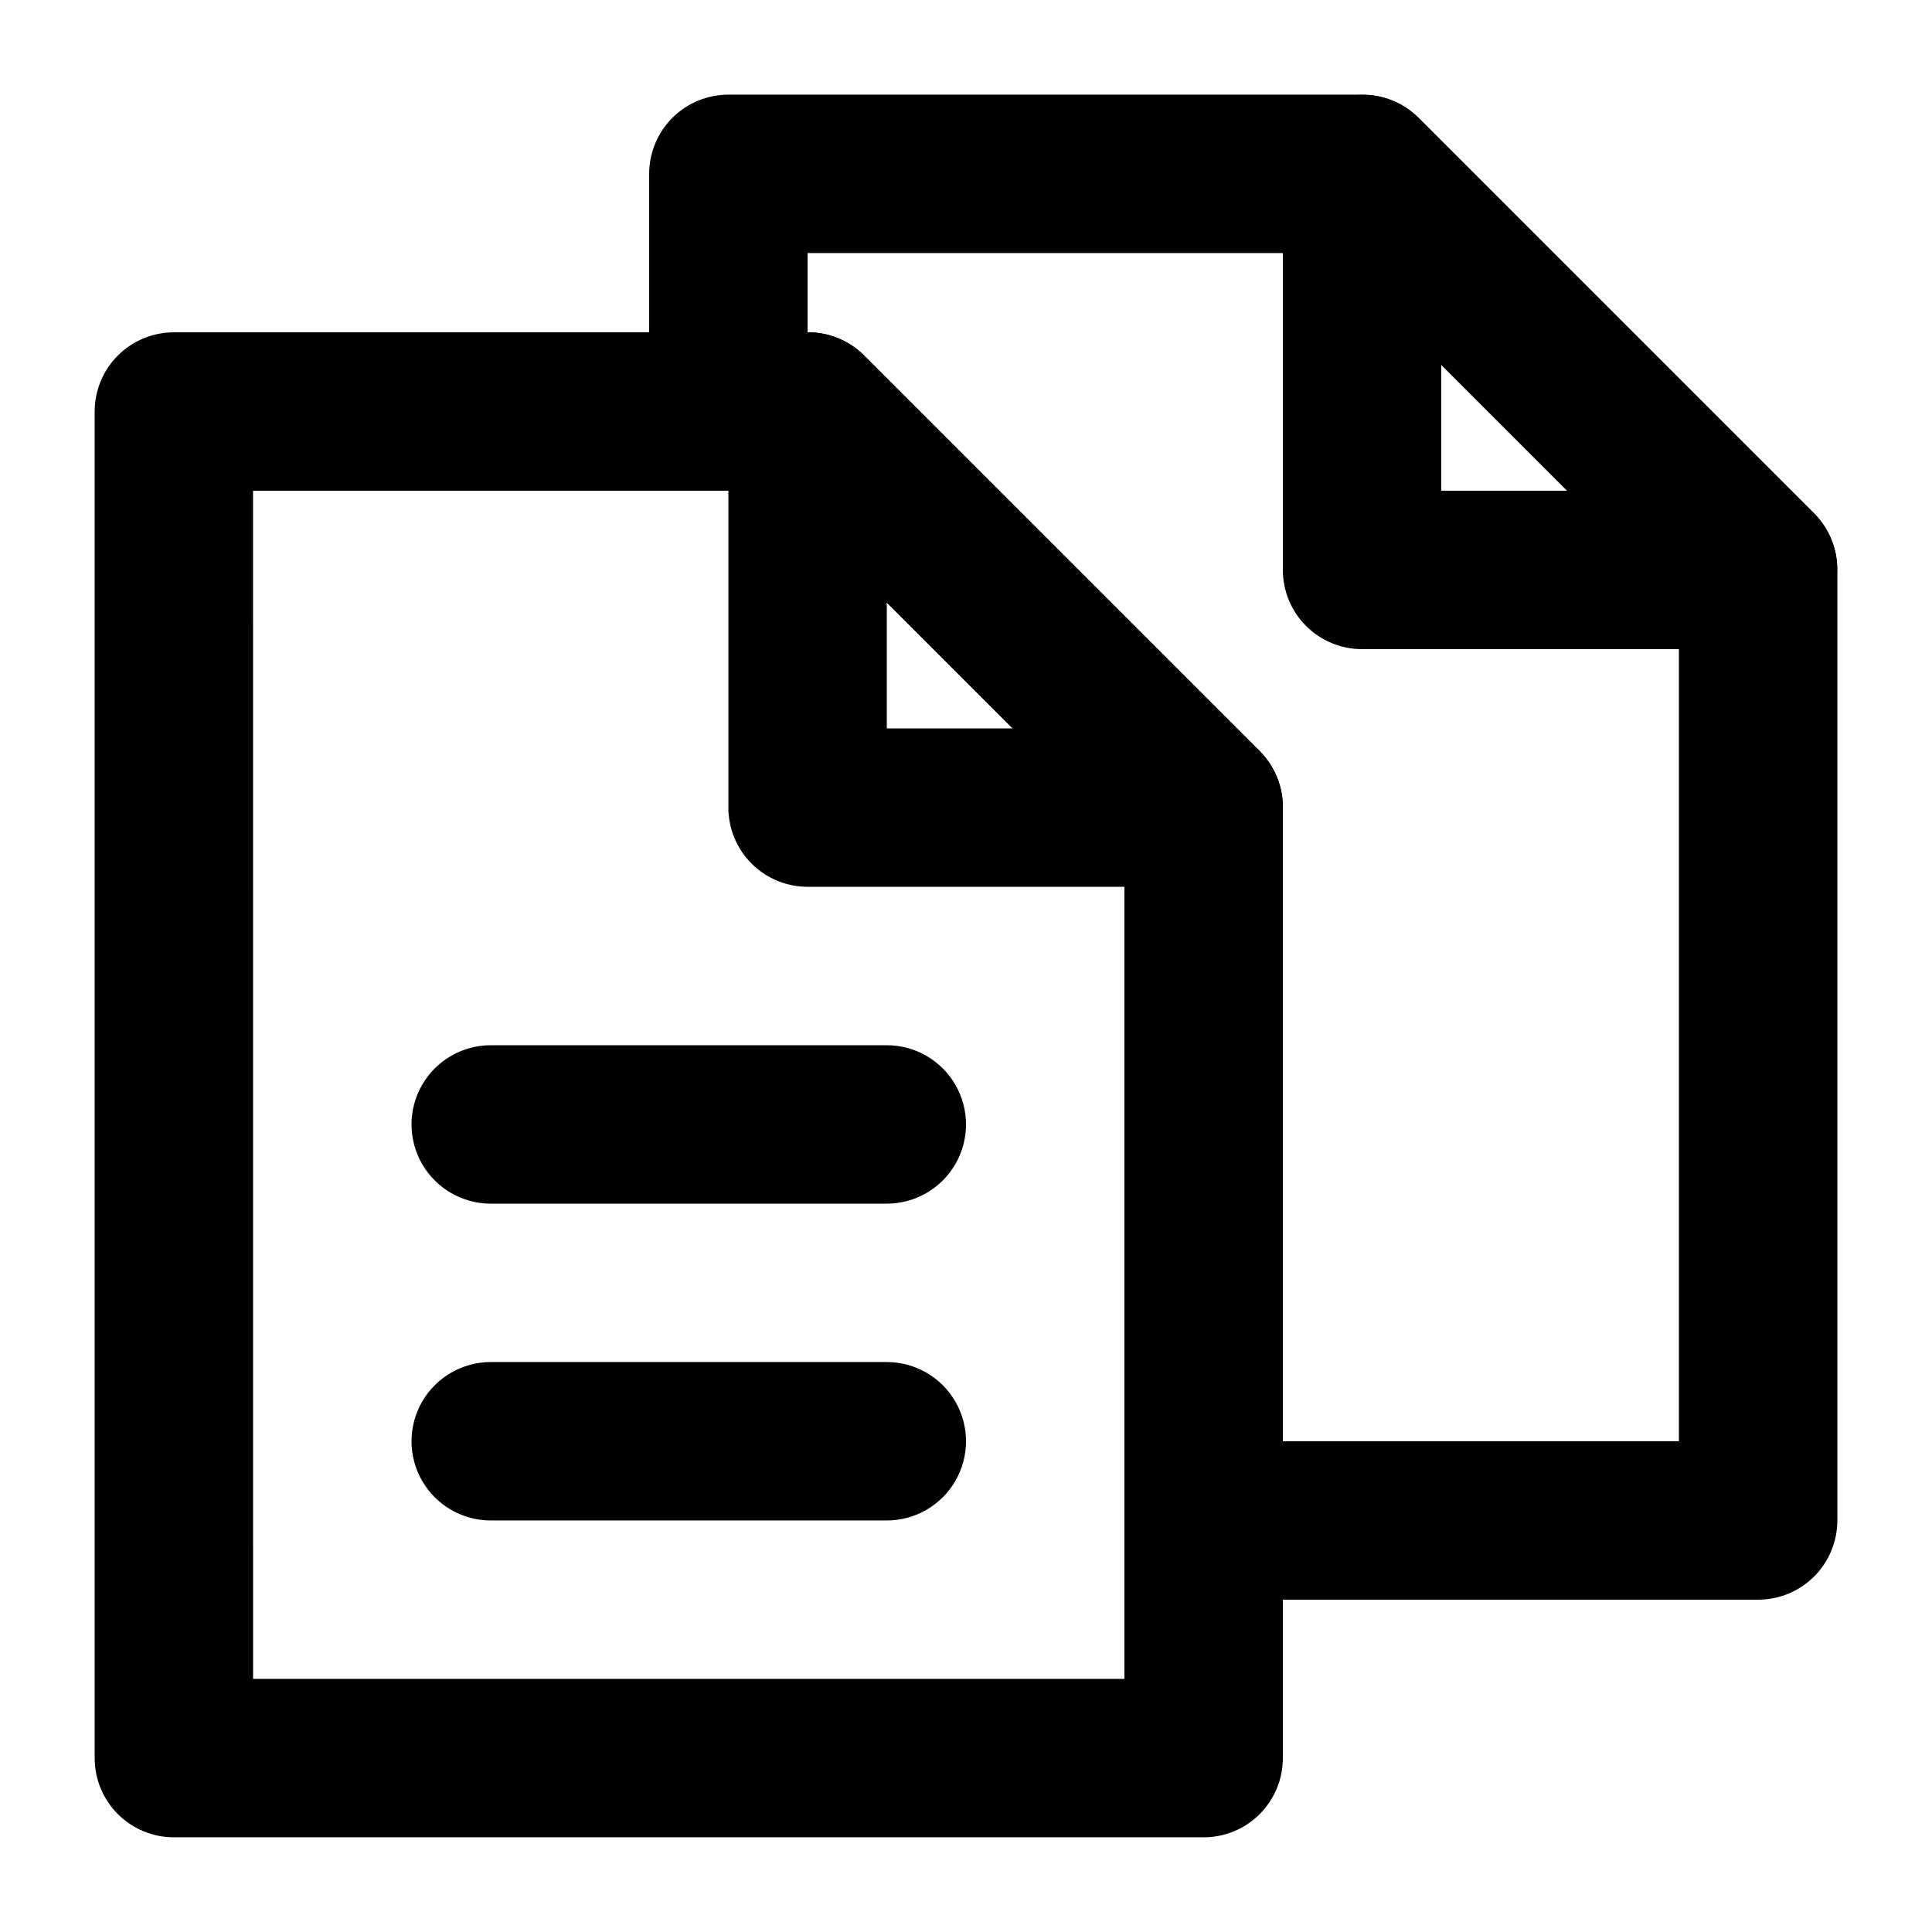
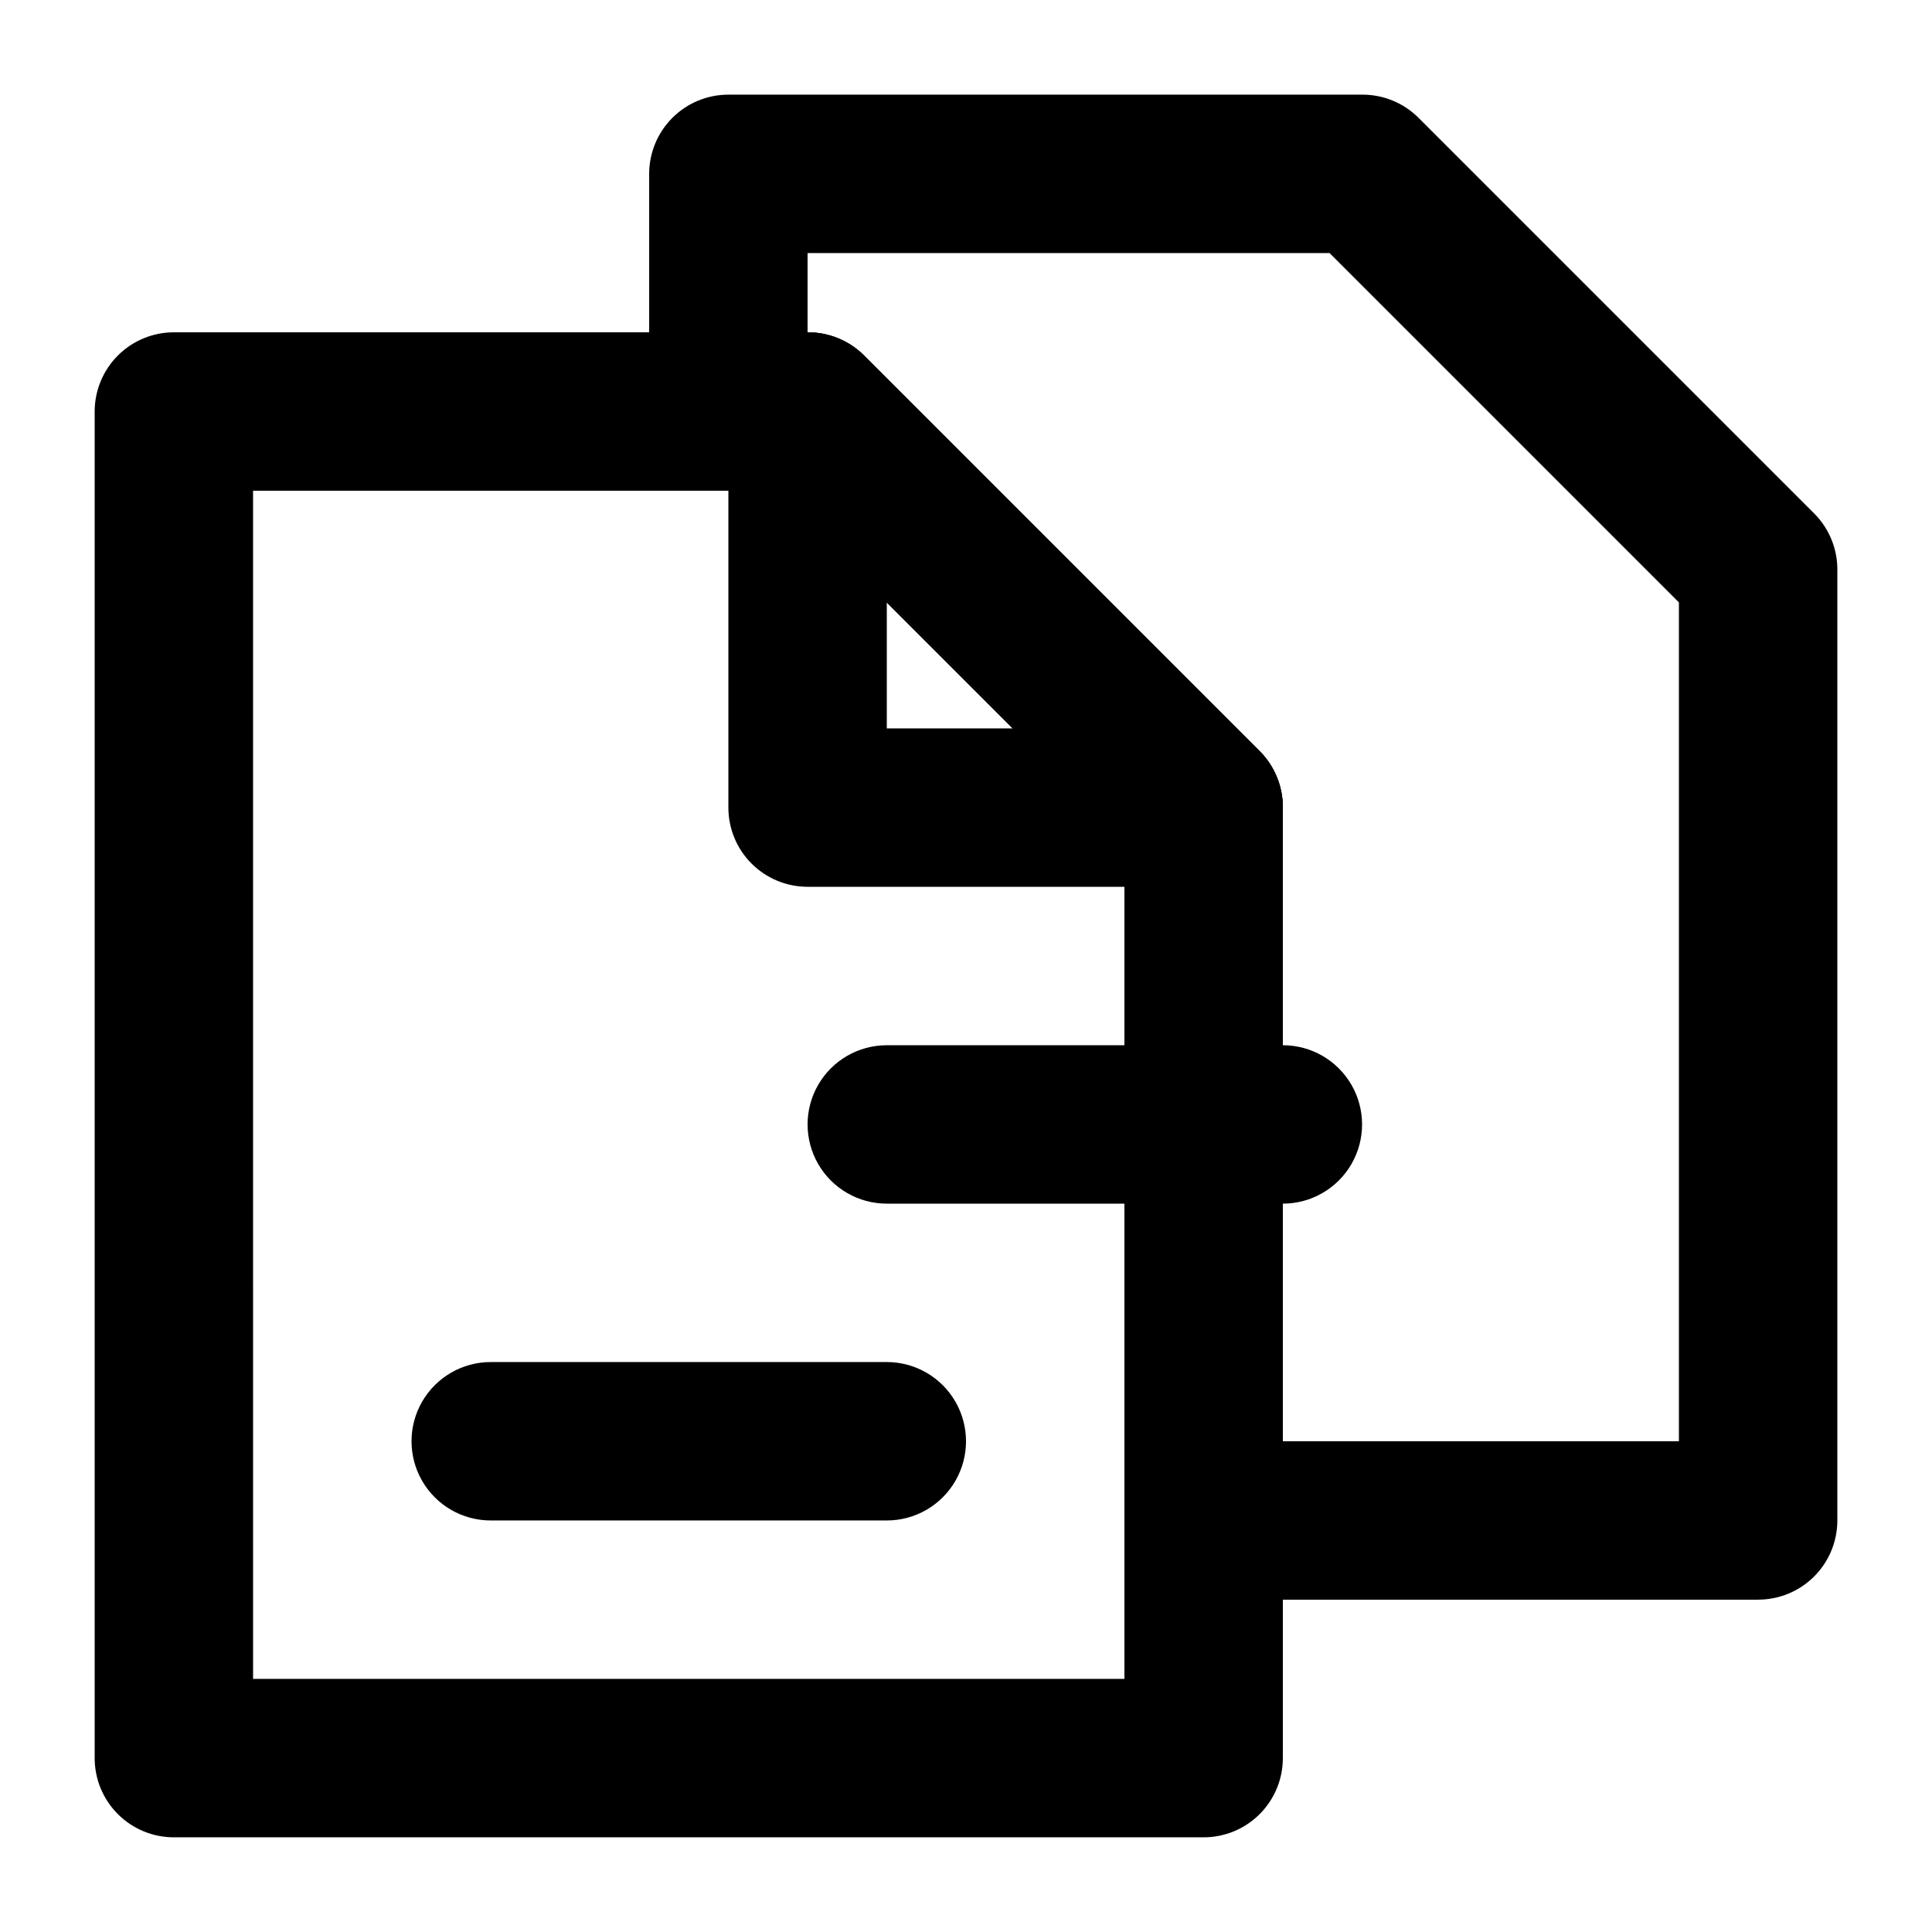
<svg xmlns="http://www.w3.org/2000/svg" fill="#000000" width="800px" height="800px" version="1.1" viewBox="144 144 512 512">
  <g>
    <path d="m462.98 379.01h-104.96c-5.57 0-10.906-2.215-14.844-6.148-3.938-3.938-6.148-9.277-6.148-14.844v-104.96c0.02-4.144 1.266-8.191 3.582-11.629 2.316-3.434 5.598-6.109 9.434-7.684 3.82-1.609 8.035-2.047 12.105-1.262 4.074 0.785 7.82 2.758 10.773 5.668l104.96 104.96c2.914 2.953 4.887 6.703 5.672 10.773 0.785 4.074 0.344 8.285-1.262 12.109-1.578 3.832-4.25 7.113-7.688 9.43s-7.484 3.562-11.625 3.586zm-83.969-41.984h33.379l-33.379-33.379z" />
-     <path d="m609.92 316.03h-104.96c-5.566 0-10.906-2.211-14.844-6.148-3.934-3.938-6.148-9.277-6.148-14.844v-104.96c0.023-4.144 1.27-8.191 3.586-11.625 2.316-3.438 5.598-6.113 9.43-7.688 3.824-1.609 8.039-2.047 12.109-1.262 4.074 0.785 7.82 2.758 10.773 5.668l104.96 104.96c2.91 2.953 4.887 6.703 5.668 10.773 0.785 4.074 0.348 8.285-1.262 12.109-1.574 3.832-4.246 7.113-7.684 9.43-3.438 2.316-7.484 3.562-11.629 3.586zm-83.969-41.984h33.379l-33.379-33.379z" />
    <path d="m462.98 630.91h-272.9c-5.566 0-10.906-2.211-14.844-6.148s-6.148-9.273-6.148-14.844v-356.86c0-5.566 2.211-10.906 6.148-14.844s9.277-6.148 14.844-6.148h167.94c5.578-0.031 10.941 2.156 14.902 6.086l104.96 104.96c3.93 3.961 6.121 9.324 6.086 14.906v251.9c0 5.57-2.211 10.906-6.148 14.844-3.934 3.938-9.273 6.148-14.84 6.148zm-251.91-41.984h230.91v-222.3l-92.578-92.574h-138.34z" />
    <path d="m609.92 567.93h-146.94c-5.57 0-10.91-2.211-14.844-6.148-3.938-3.934-6.148-9.273-6.148-14.844v-180.32l-92.578-92.574h-12.383c-5.57 0-10.906-2.211-14.844-6.148s-6.148-9.277-6.148-14.844v-62.977c0-5.566 2.211-10.906 6.148-14.844s9.273-6.148 14.844-6.148h167.94-0.004c5.582-0.031 10.945 2.156 14.906 6.086l104.96 104.96c3.93 3.961 6.121 9.324 6.086 14.906v251.9c0 5.57-2.211 10.91-6.148 14.844-3.938 3.938-9.273 6.148-14.844 6.148zm-125.95-41.984h104.96v-222.3l-92.574-92.574h-138.34v20.992c5.578-0.031 10.941 2.156 14.902 6.086l104.96 104.96c3.93 3.961 6.121 9.324 6.086 14.906z" />
-     <path d="m379.01 462.98h-104.96c-7.5 0-14.43-4.004-18.18-10.496-3.75-6.496-3.75-14.5 0-20.992 3.75-6.496 10.68-10.496 18.18-10.496h104.96c7.5 0 14.43 4 18.18 10.496 3.75 6.492 3.75 14.496 0 20.992-3.75 6.492-10.68 10.496-18.18 10.496z" />
+     <path d="m379.01 462.98c-7.5 0-14.43-4.004-18.18-10.496-3.75-6.496-3.75-14.5 0-20.992 3.75-6.496 10.68-10.496 18.18-10.496h104.96c7.5 0 14.43 4 18.18 10.496 3.75 6.492 3.75 14.496 0 20.992-3.75 6.492-10.68 10.496-18.18 10.496z" />
    <path d="m379.01 546.94h-104.96c-7.5 0-14.43-4-18.18-10.496-3.75-6.492-3.75-14.496 0-20.992 3.75-6.492 10.68-10.496 18.18-10.496h104.96c7.5 0 14.43 4.004 18.18 10.496 3.75 6.496 3.75 14.5 0 20.992-3.75 6.496-10.68 10.496-18.18 10.496z" />
  </g>
</svg>